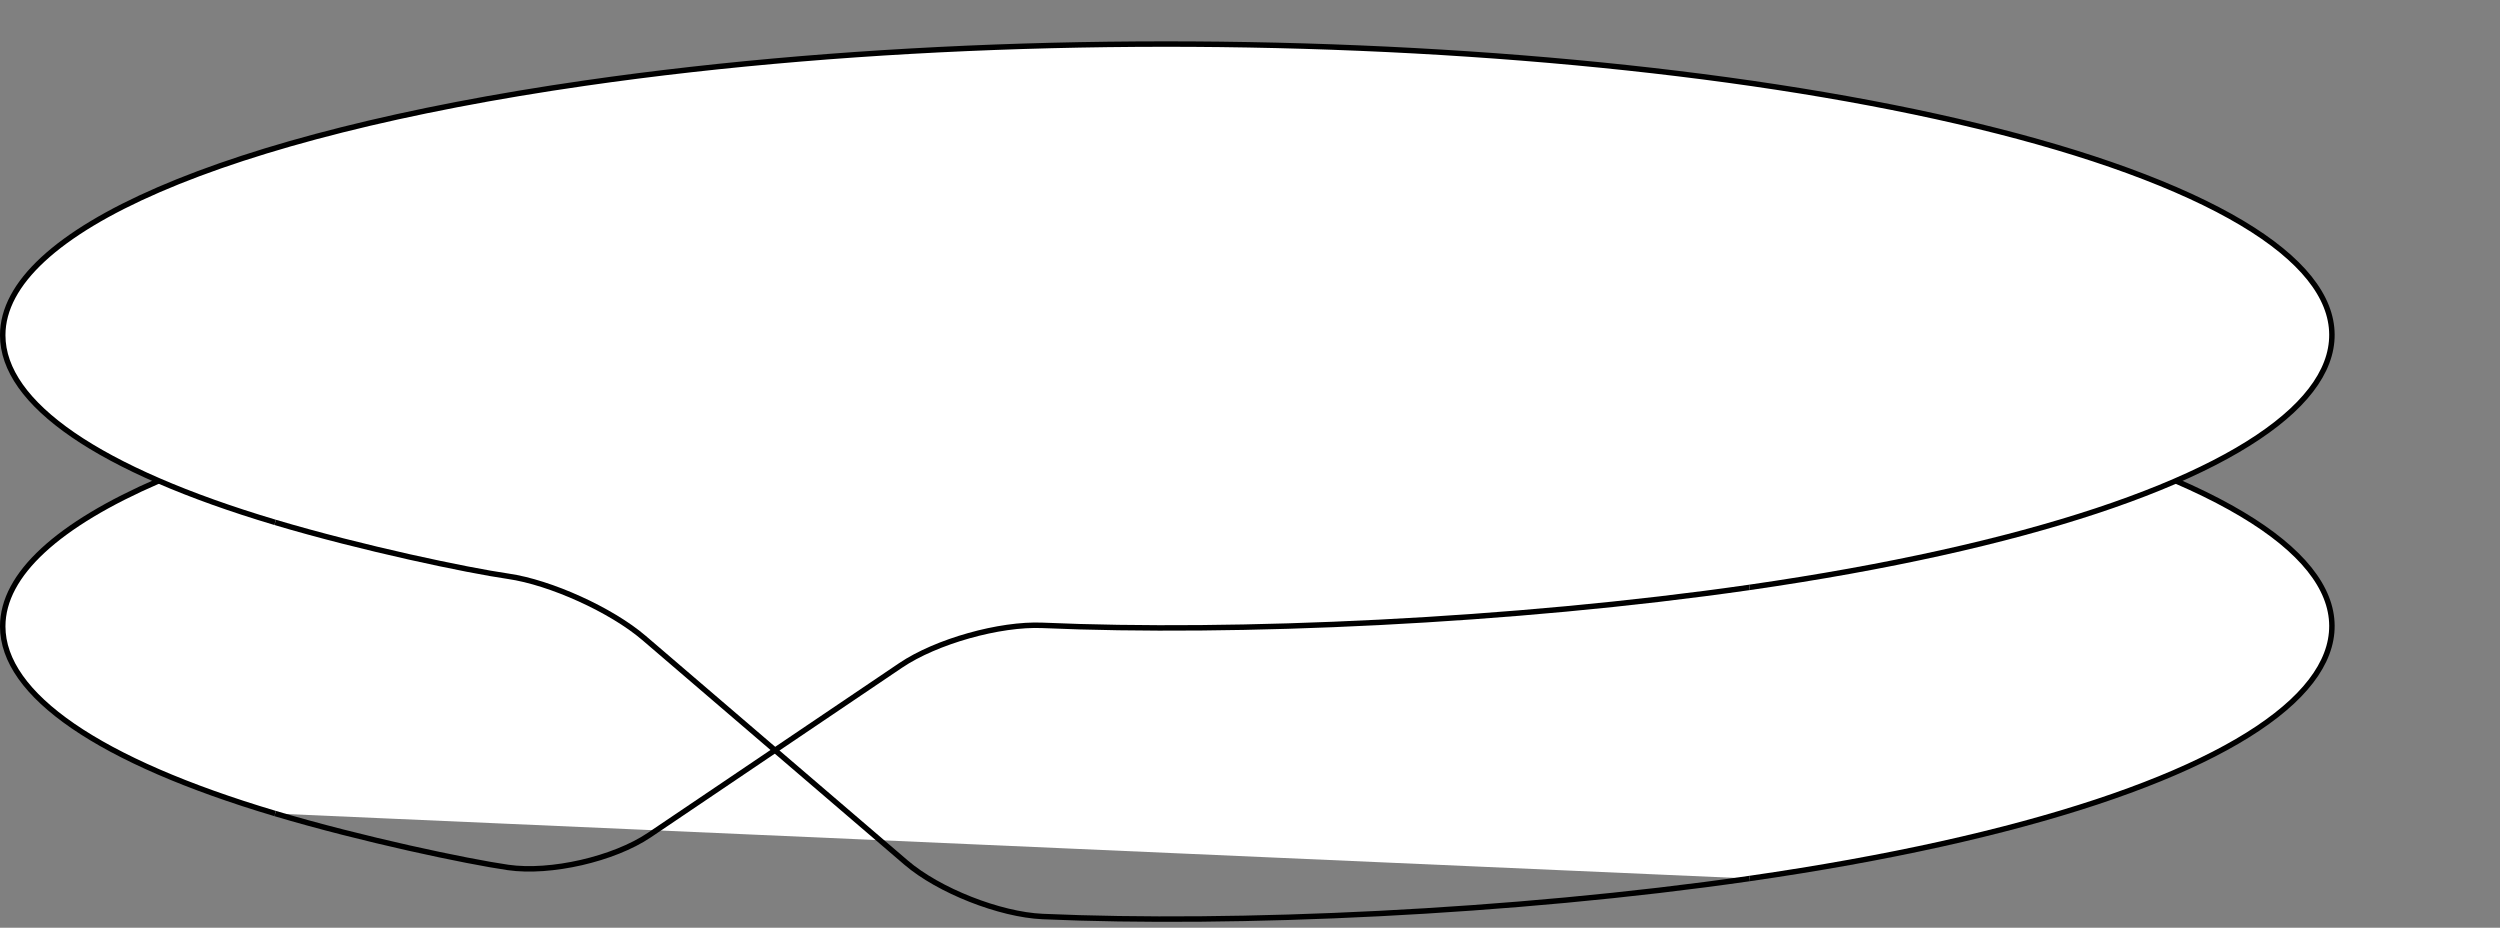
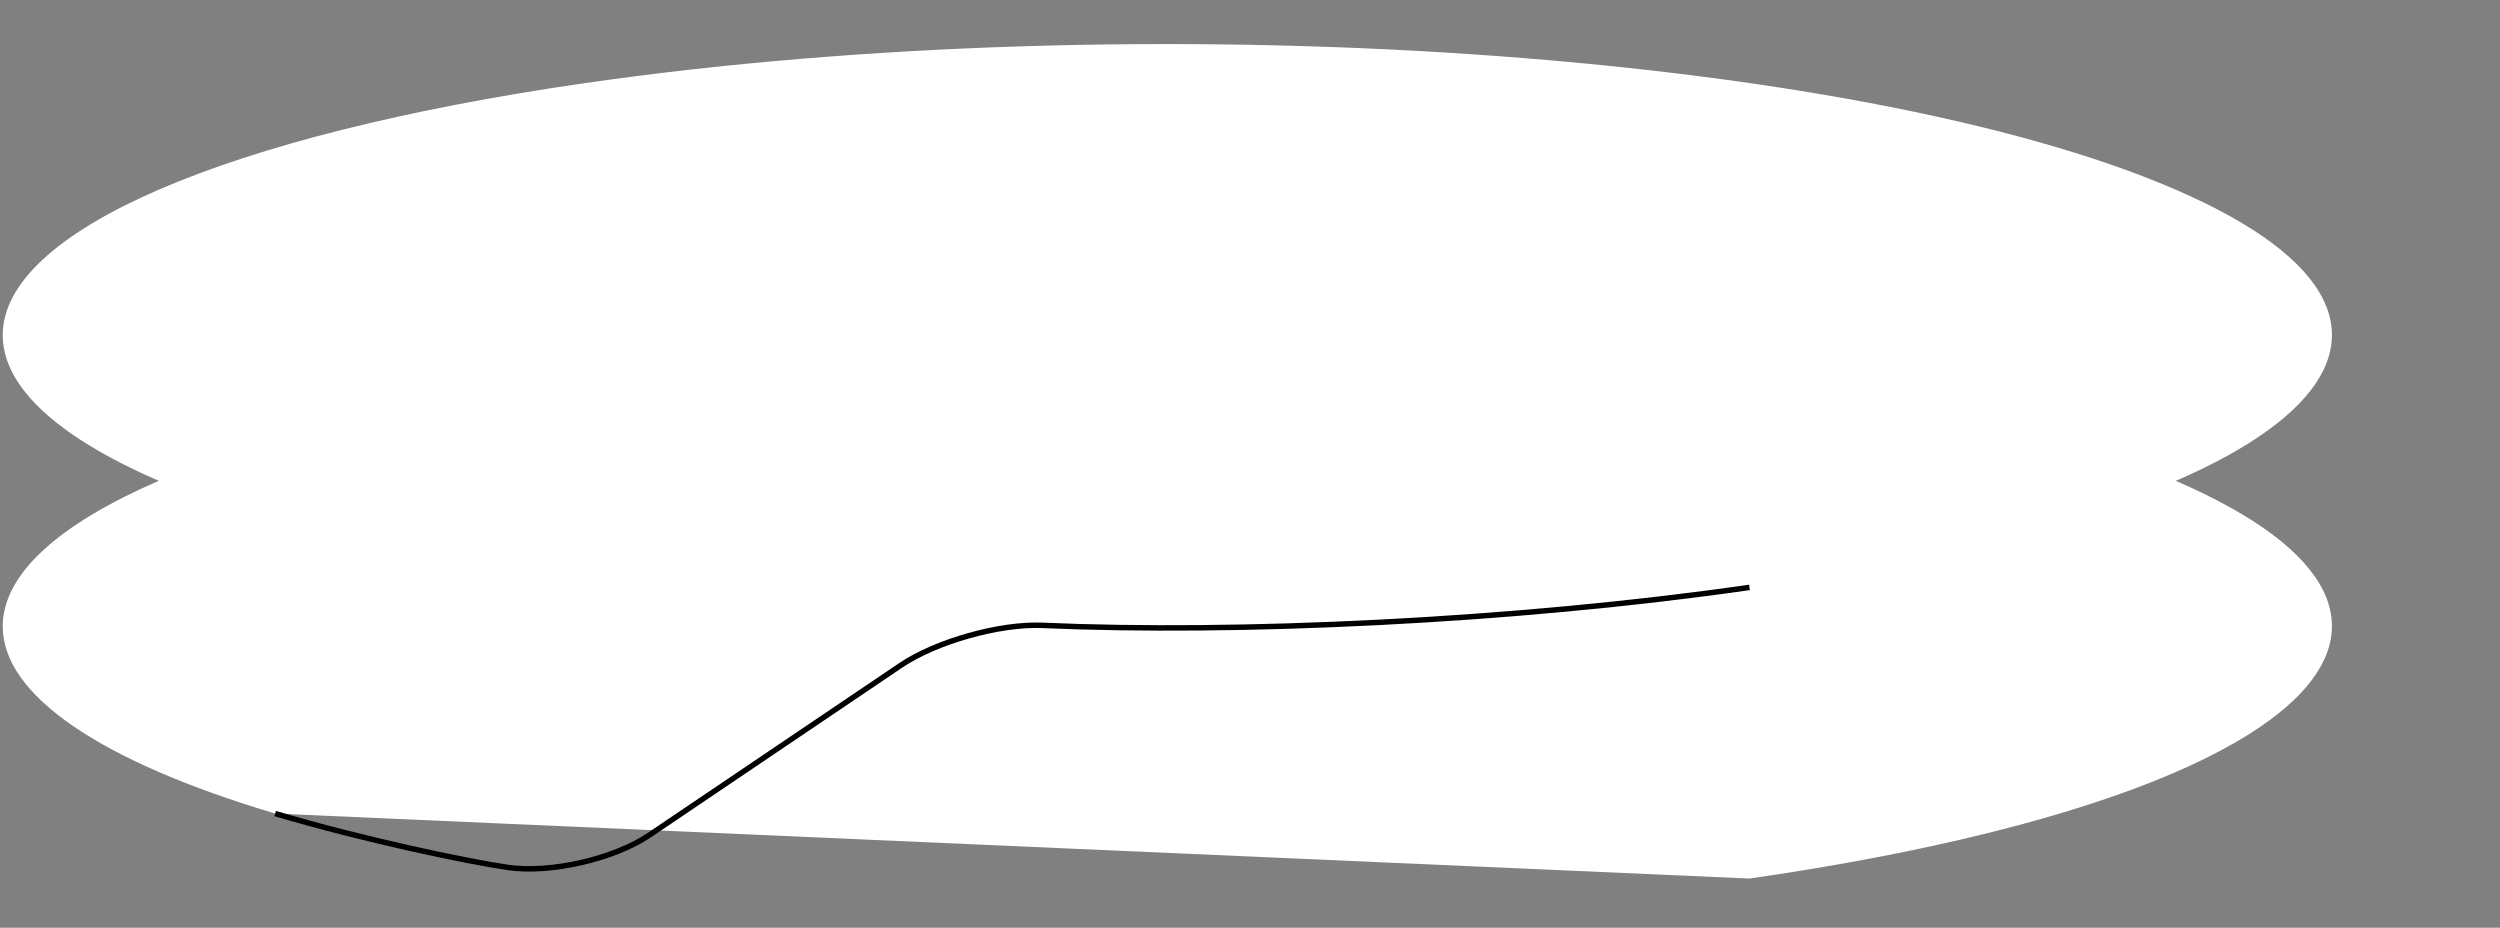
<svg xmlns="http://www.w3.org/2000/svg" version="1.1" width="182.566pt" height="67.75pt" viewBox="-72 -72 182.566 67.75">
  <rect x="-72" y="-72" width="182.566" height="67.75" fill="#808080" stroke="none" />
  <g id="page2">
    <path d="M55.758-7.844C96.434-13.715 110.367-26.719 86.887-36.887C63.402-47.055 11.391-50.539-29.281-44.668C-55.59-40.871-71.801-33.852-71.801-26.258C-71.801-21.258-64.754-16.418-51.906-12.59" fill="#fff" />
-     <path d="M55.758-7.844C96.434-13.715 110.367-26.719 86.887-36.887C63.402-47.055 11.391-50.539-29.281-44.668C-55.59-40.871-71.801-33.852-71.801-26.258C-71.801-21.258-64.754-16.418-51.906-12.59" stroke="#000" fill="none" stroke-width=".399" stroke-miterlimit="10" />
    <path d="M55.758-29.105C96.434-34.977 110.367-47.98 86.887-58.148C63.402-68.316 11.391-71.801-29.281-65.93C-55.59-62.133-71.801-55.113-71.801-47.52C-71.801-42.52-64.754-37.68-51.906-33.852" fill="#fff" />
-     <path d="M55.758-29.105C96.434-34.977 110.367-47.98 86.887-58.148C63.402-68.316 11.391-71.801-29.281-65.93C-55.59-62.133-71.801-55.113-71.801-47.52C-71.801-42.52-64.754-37.68-51.906-33.852" stroke="#000" fill="none" stroke-width=".399" stroke-miterlimit="10" />
    <path d="M-51.906-12.59C-45.531-10.691-37.871-9.082-34.891-8.652C-31.793-8.207-27.18-9.266-24.582-11.016L-6.227-23.41C-3.633-25.16 1.008-26.469 4.137-26.332C18.16-25.715 38.445-26.609 55.758-29.105" stroke="#000" fill="none" stroke-width=".399" stroke-miterlimit="10" />
-     <path d="M-51.906-33.852C-45.531-31.953-37.871-30.348-34.891-29.918C-31.793-29.469-27.355-27.453-24.977-25.418L-5.832-9.008C-3.457-6.969 1.008-5.207 4.137-5.07C18.16-4.449 38.445-5.344 55.758-7.844" stroke="#000" fill="none" stroke-width=".399" stroke-miterlimit="10" />
  </g>
</svg>